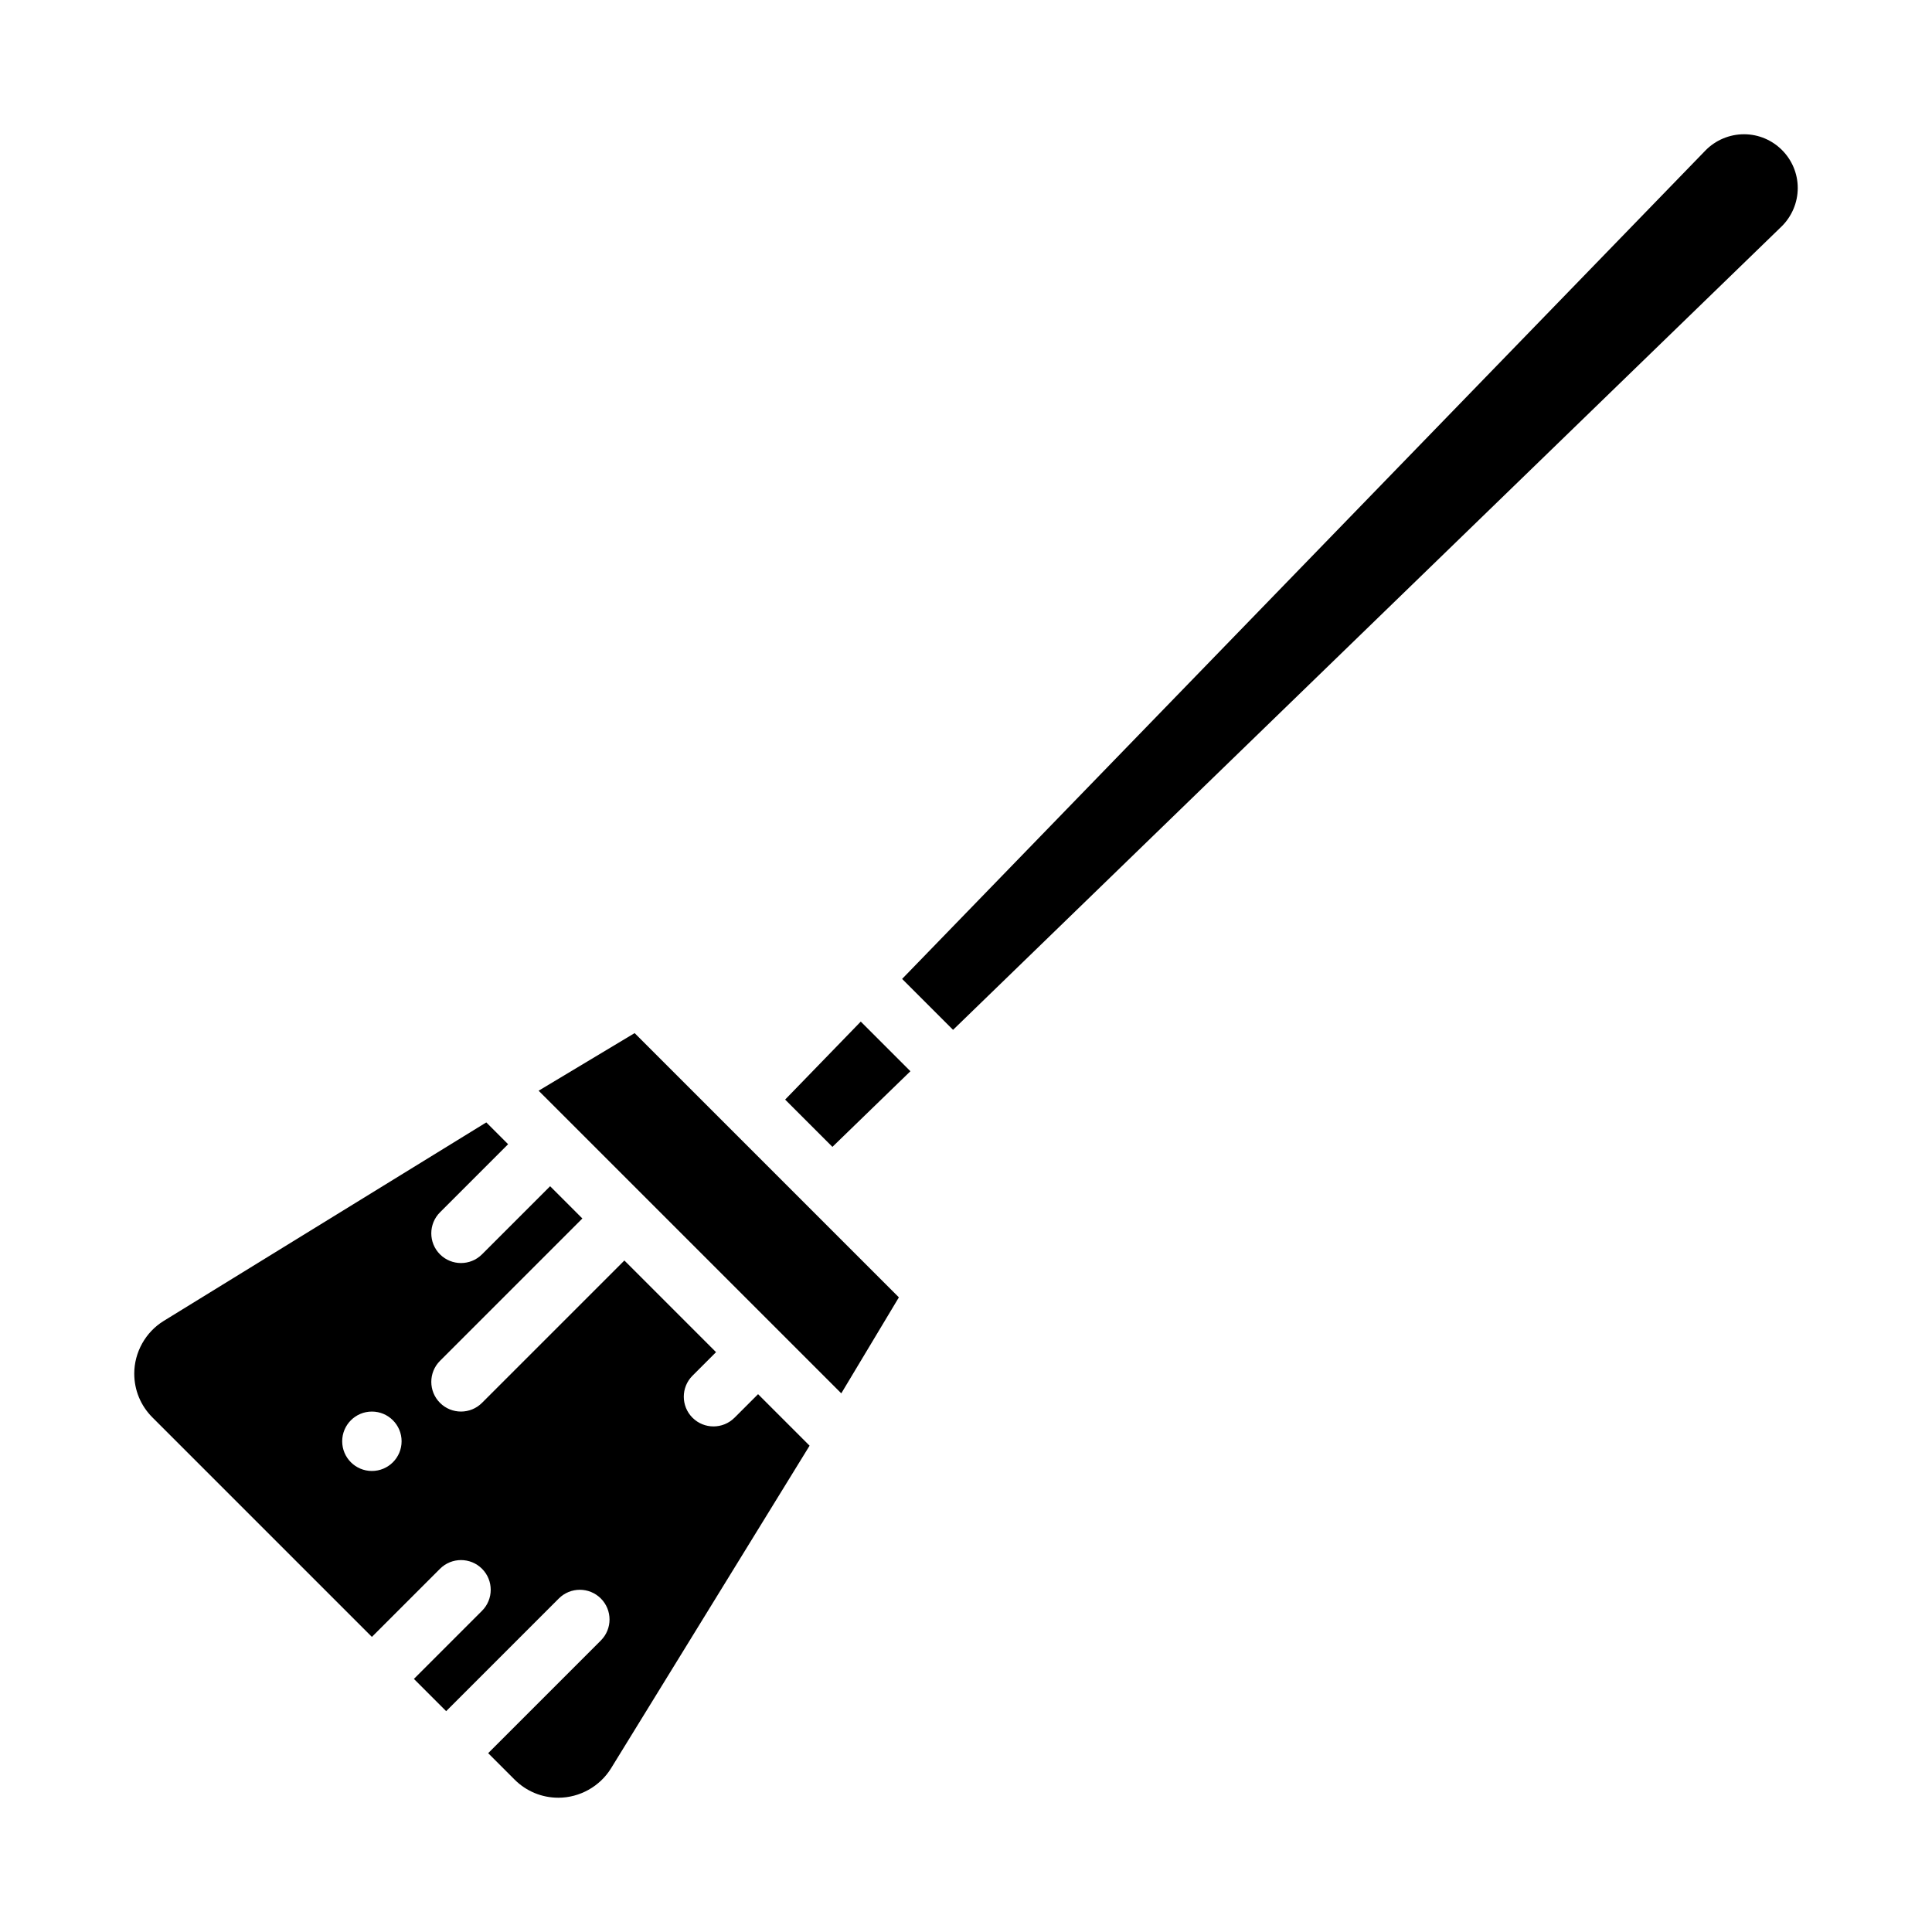
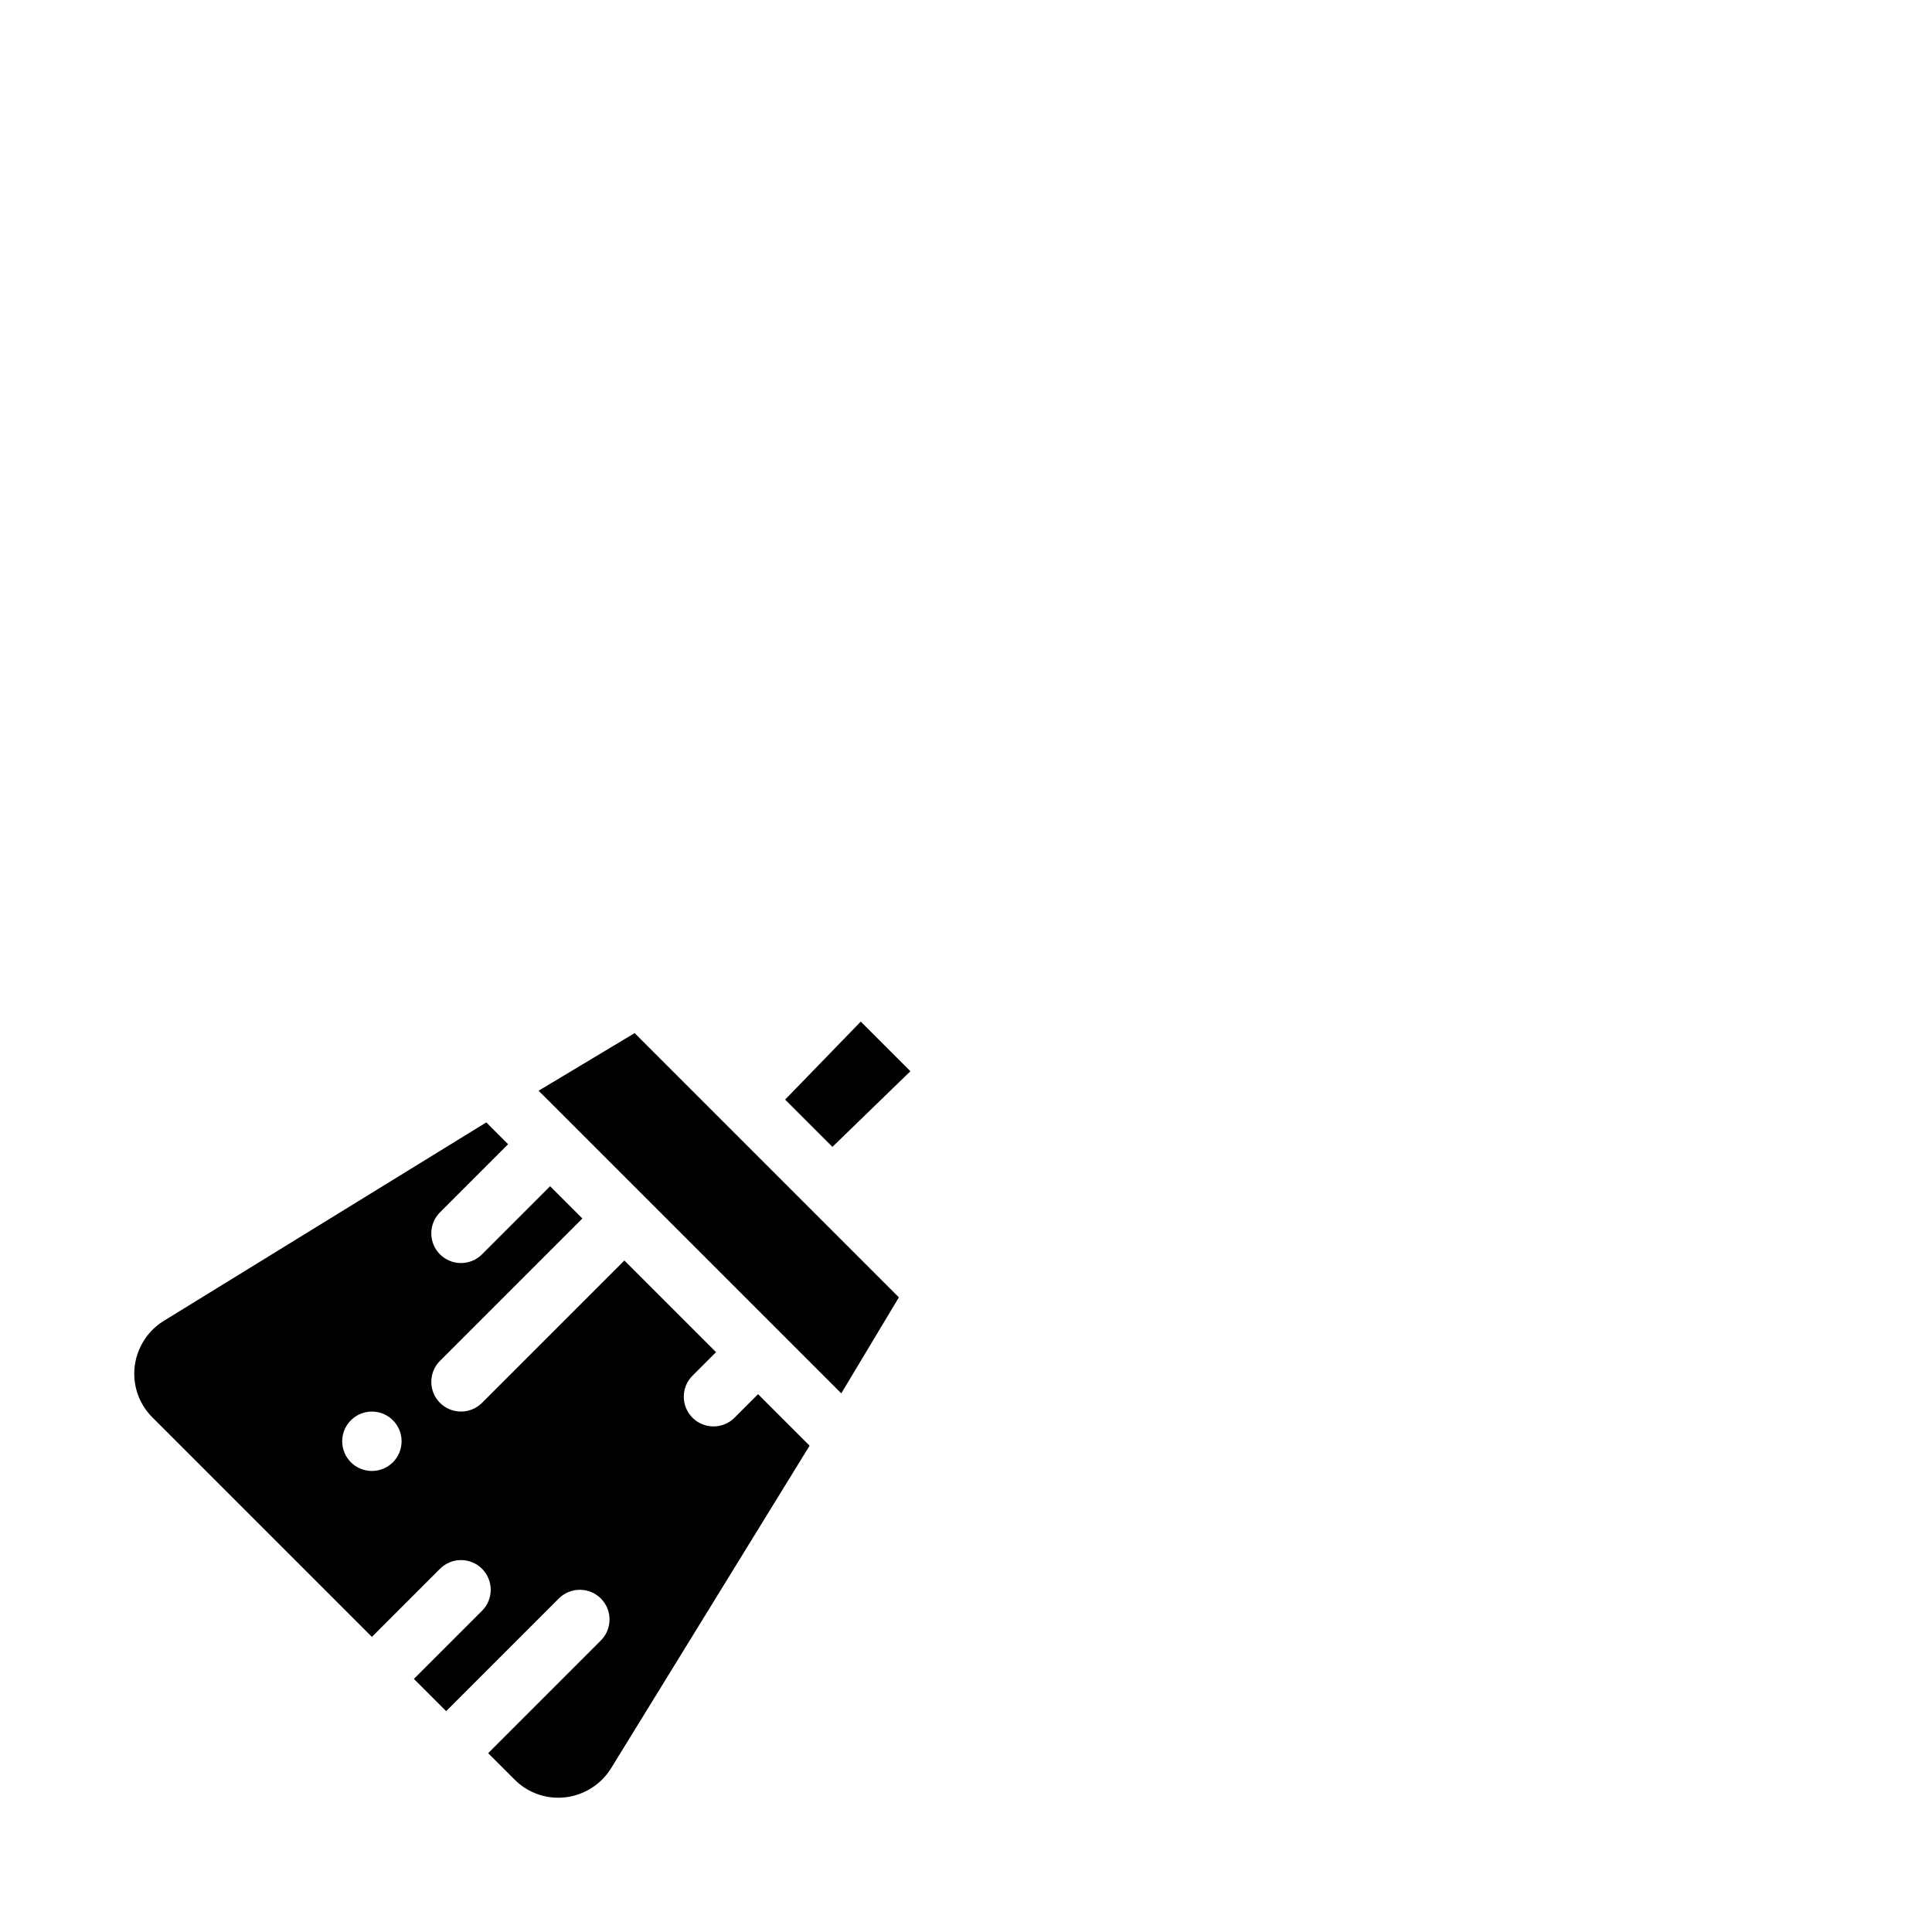
<svg xmlns="http://www.w3.org/2000/svg" fill="#000000" width="800px" height="800px" version="1.1" viewBox="144 144 512 512">
  <g>
    <path d="m338.65 519.71c-1.535 1.535-3.551 2.305-5.566 2.305-2.016 0-4.031-0.77-5.566-2.305-3.074-3.074-3.074-8.059 0-11.133l6.242-6.242-24.293-24.293-37.73 37.73c-1.535 1.535-3.551 2.305-5.566 2.305s-4.031-0.77-5.566-2.305c-3.074-3.074-3.074-8.059 0-11.133l37.73-37.73-8.547-8.547-18.051 18.051c-1.535 1.535-3.551 2.305-5.566 2.305s-4.031-0.77-5.566-2.305c-3.074-3.074-3.074-8.059 0-11.133l18.051-18.051-5.781-5.781-85.488 52.609c-4.812 2.961-7.805 8.312-7.805 13.965 0 4.379 1.707 8.5 4.805 11.598l58.172 58.172 18.051-18.051c3.074-3.074 8.059-3.074 11.133 0 3.074 3.074 3.074 8.059 0 11.133l-18.051 18.051 8.547 8.547 29.859-29.859c3.074-3.074 8.059-3.074 11.133 0s3.074 8.059 0 11.133l-29.859 29.859 7.004 7.004c3.098 3.098 7.215 4.805 11.598 4.805 5.652 0 11.004-2.992 13.969-7.805l52.609-85.488-13.652-13.652-6.242 6.242zm-96.094 14.113c-4.348 0-7.871-3.523-7.871-7.871s3.523-7.871 7.871-7.871 7.871 3.523 7.871 7.871-3.523 7.871-7.871 7.871z" />
    <path d="m286.74 433.05 80.207 80.203 15.266-25.441-70.027-70.027z" />
-     <path d="m606.16 179.58c-3.832 0-7.562 1.578-10.23 4.332l-212.86 219.51 13.5 13.5 219.52-212.86c2.754-2.668 4.332-6.398 4.332-10.23 0-7.859-6.394-14.254-14.254-14.254z" />
    <path d="m352.07 435.4 12.531 12.531 20.668-20.043-13.156-13.156z" />
  </g>
</svg>